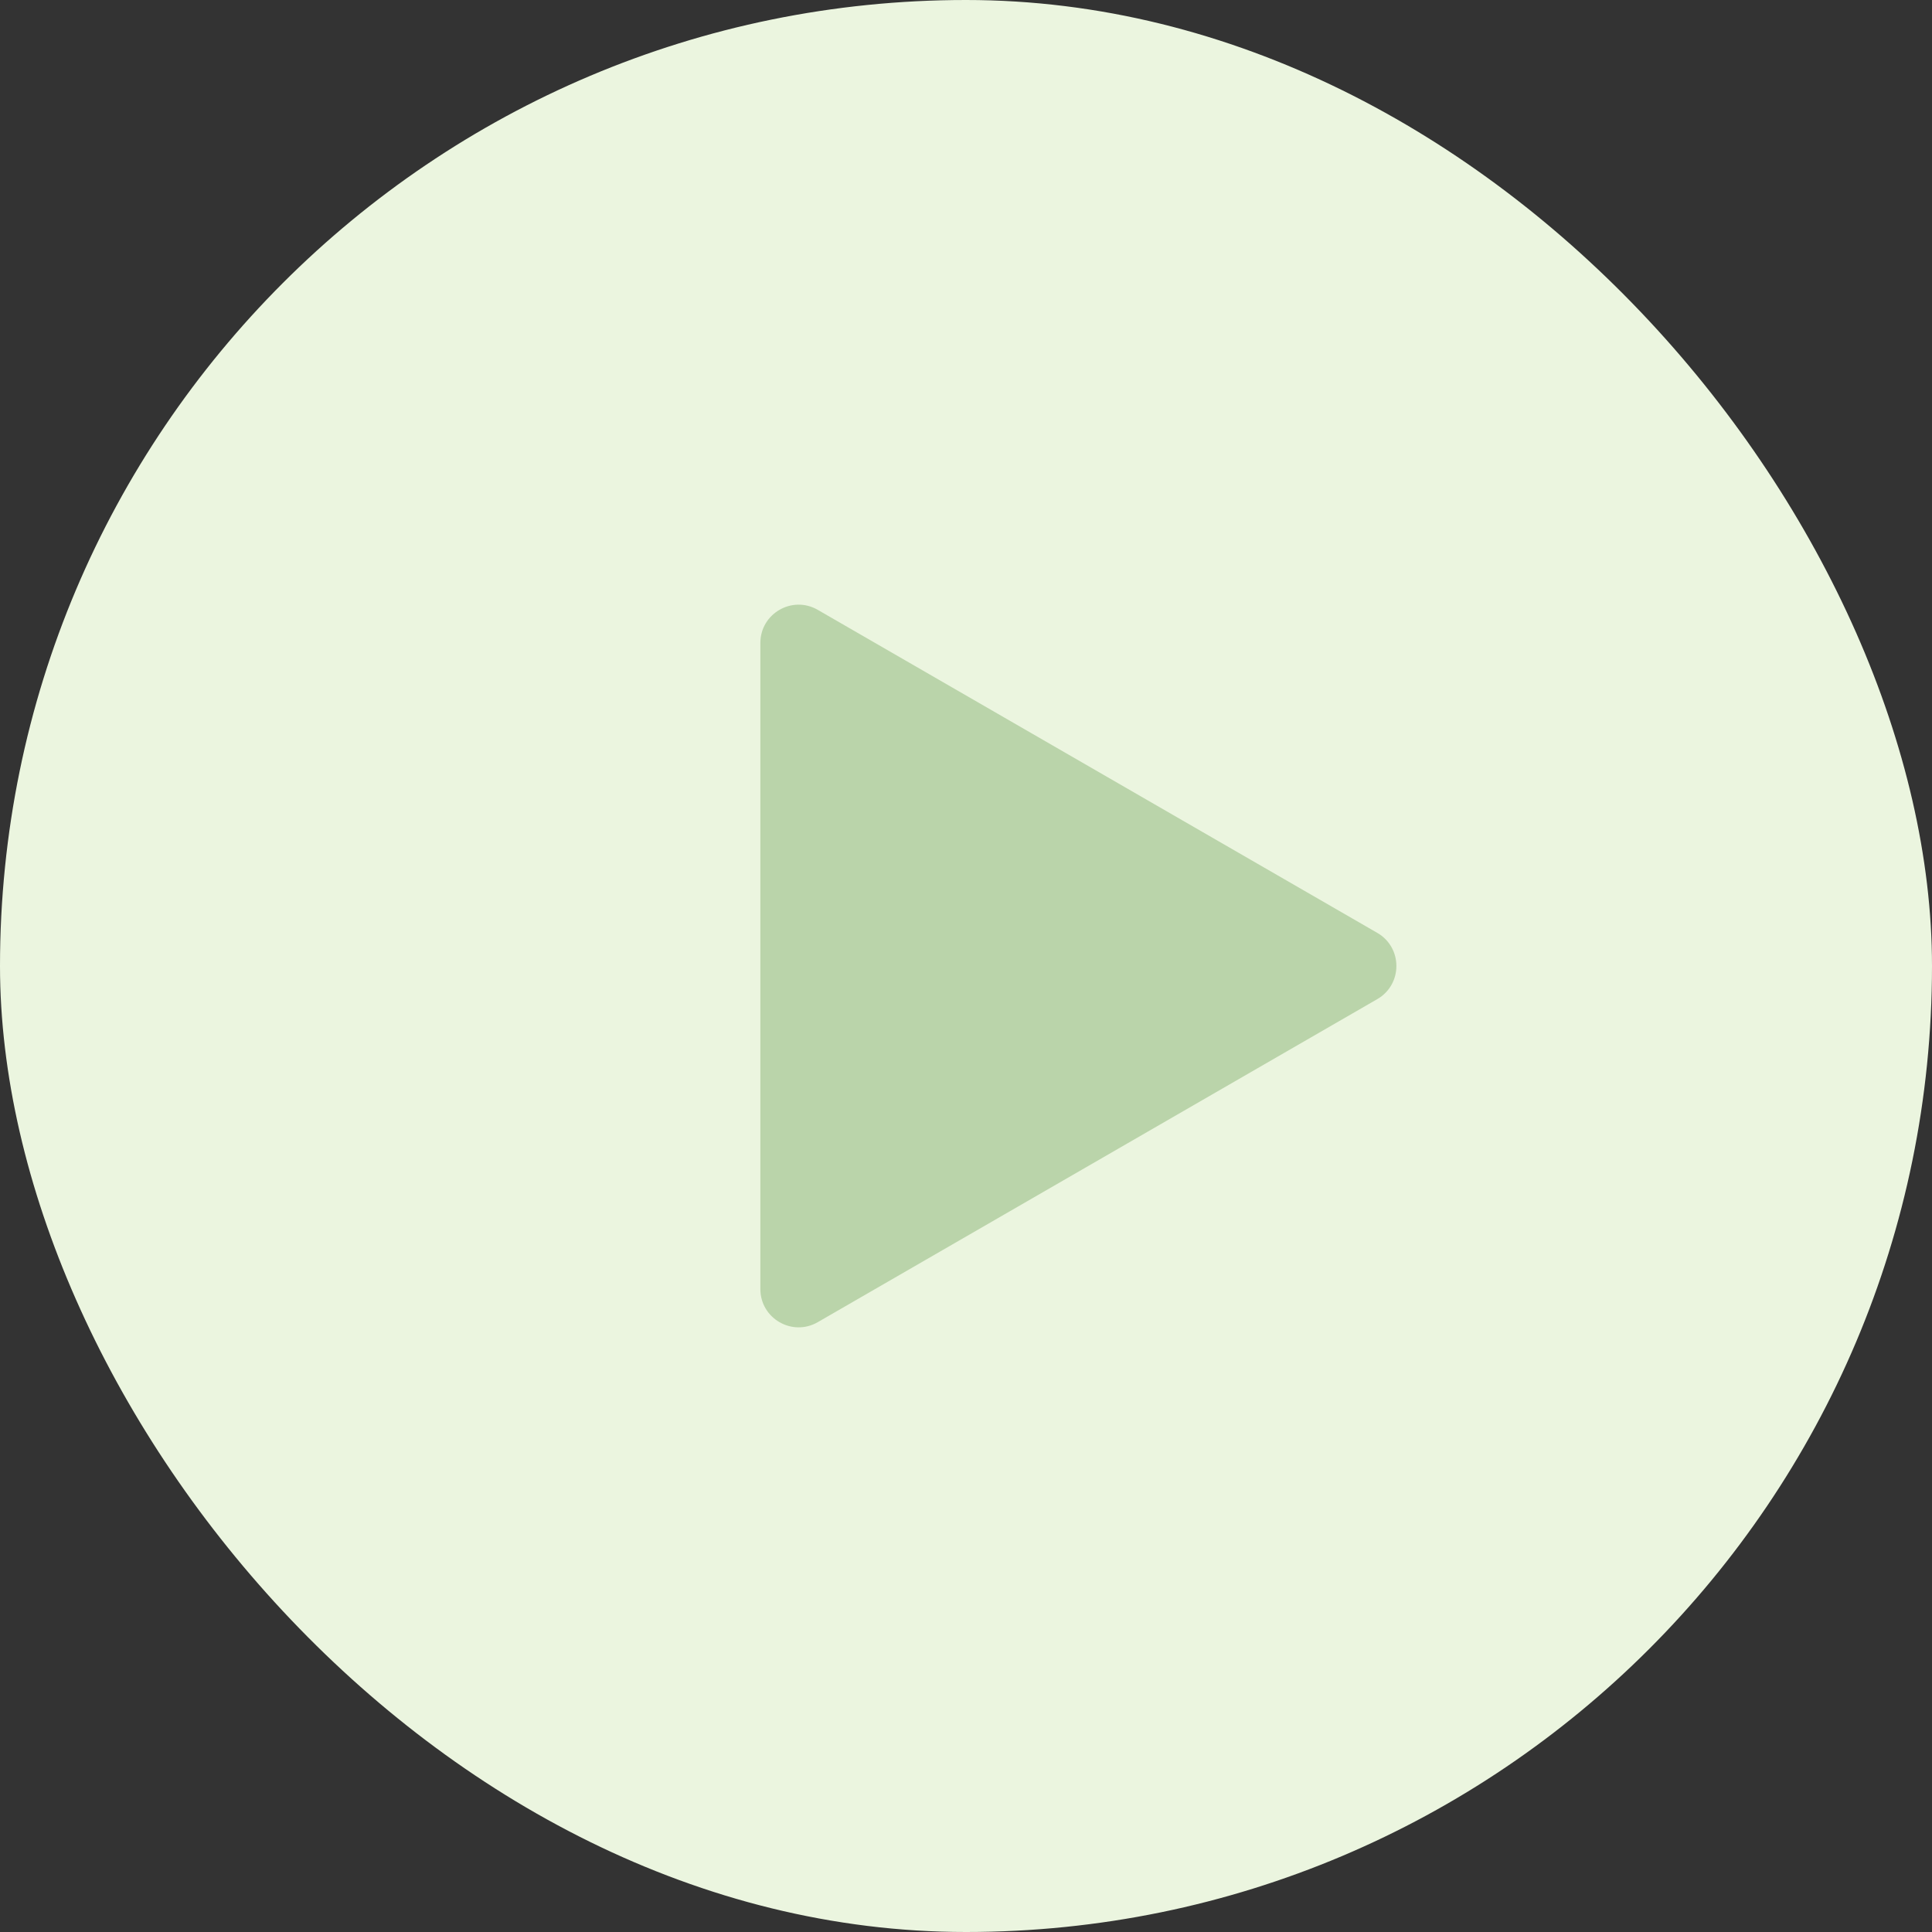
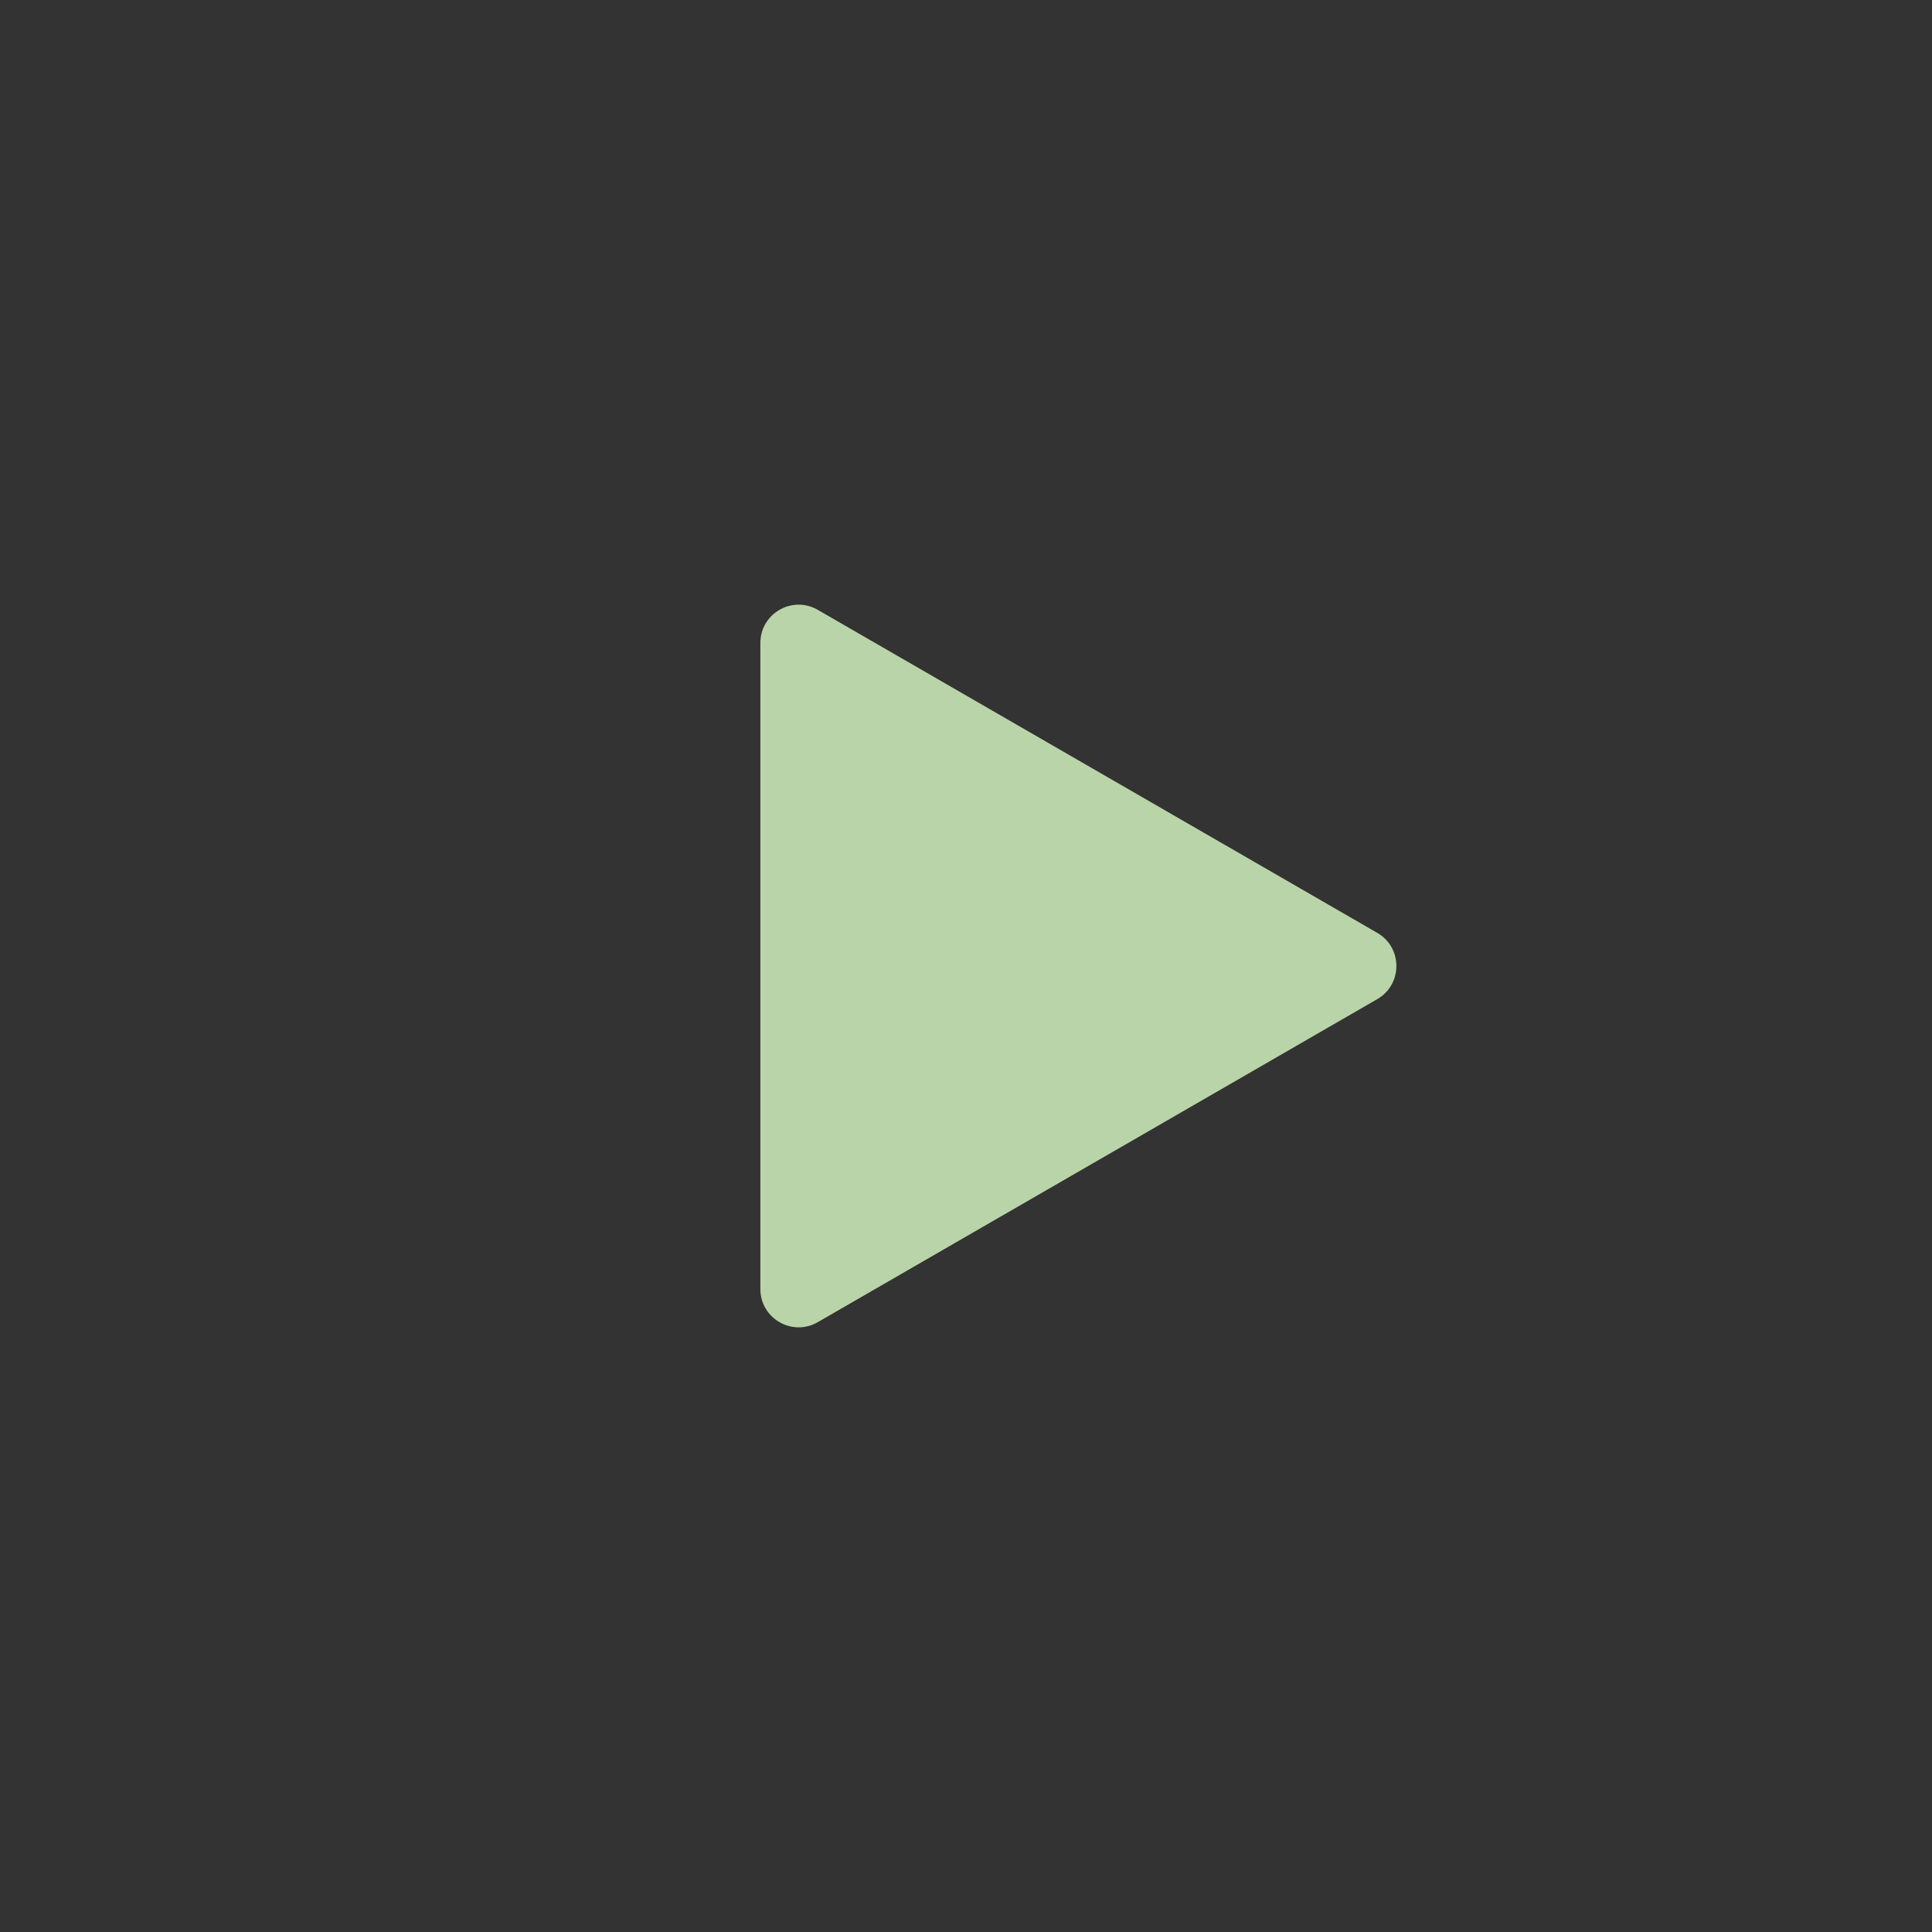
<svg xmlns="http://www.w3.org/2000/svg" width="101" height="101" viewBox="0 0 101 101" fill="none">
  <rect x="0" y="0" width="101" height="101" fill="#333333" stroke="none" />
-   <rect width="101" height="101" rx="50.5" fill="#EBF5DF" />
  <path d="M72 48.768C73.333 49.538 73.333 51.462 72 52.232L42.75 69.12C41.417 69.889 39.75 68.927 39.75 67.388L39.75 33.612C39.75 32.073 41.417 31.111 42.75 31.881L72 48.768Z" fill="#BAD4AA" />
</svg>